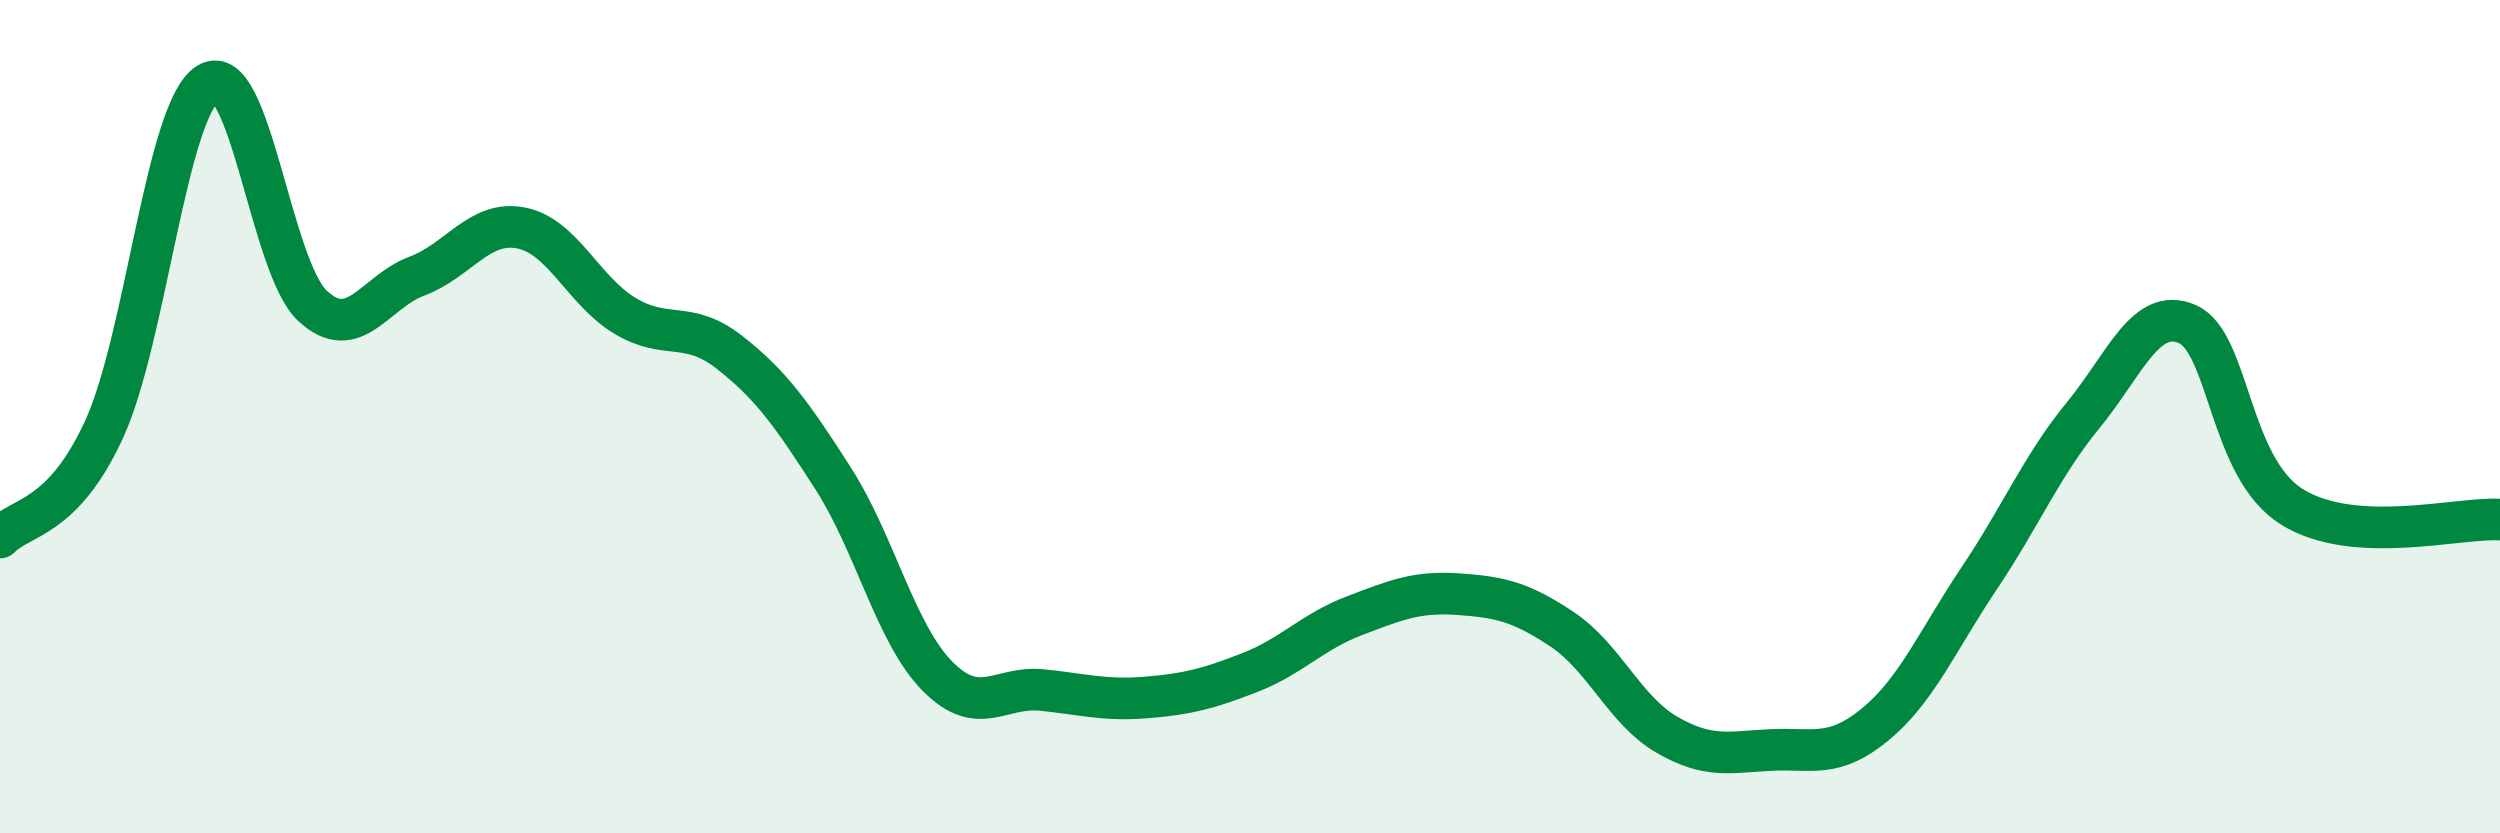
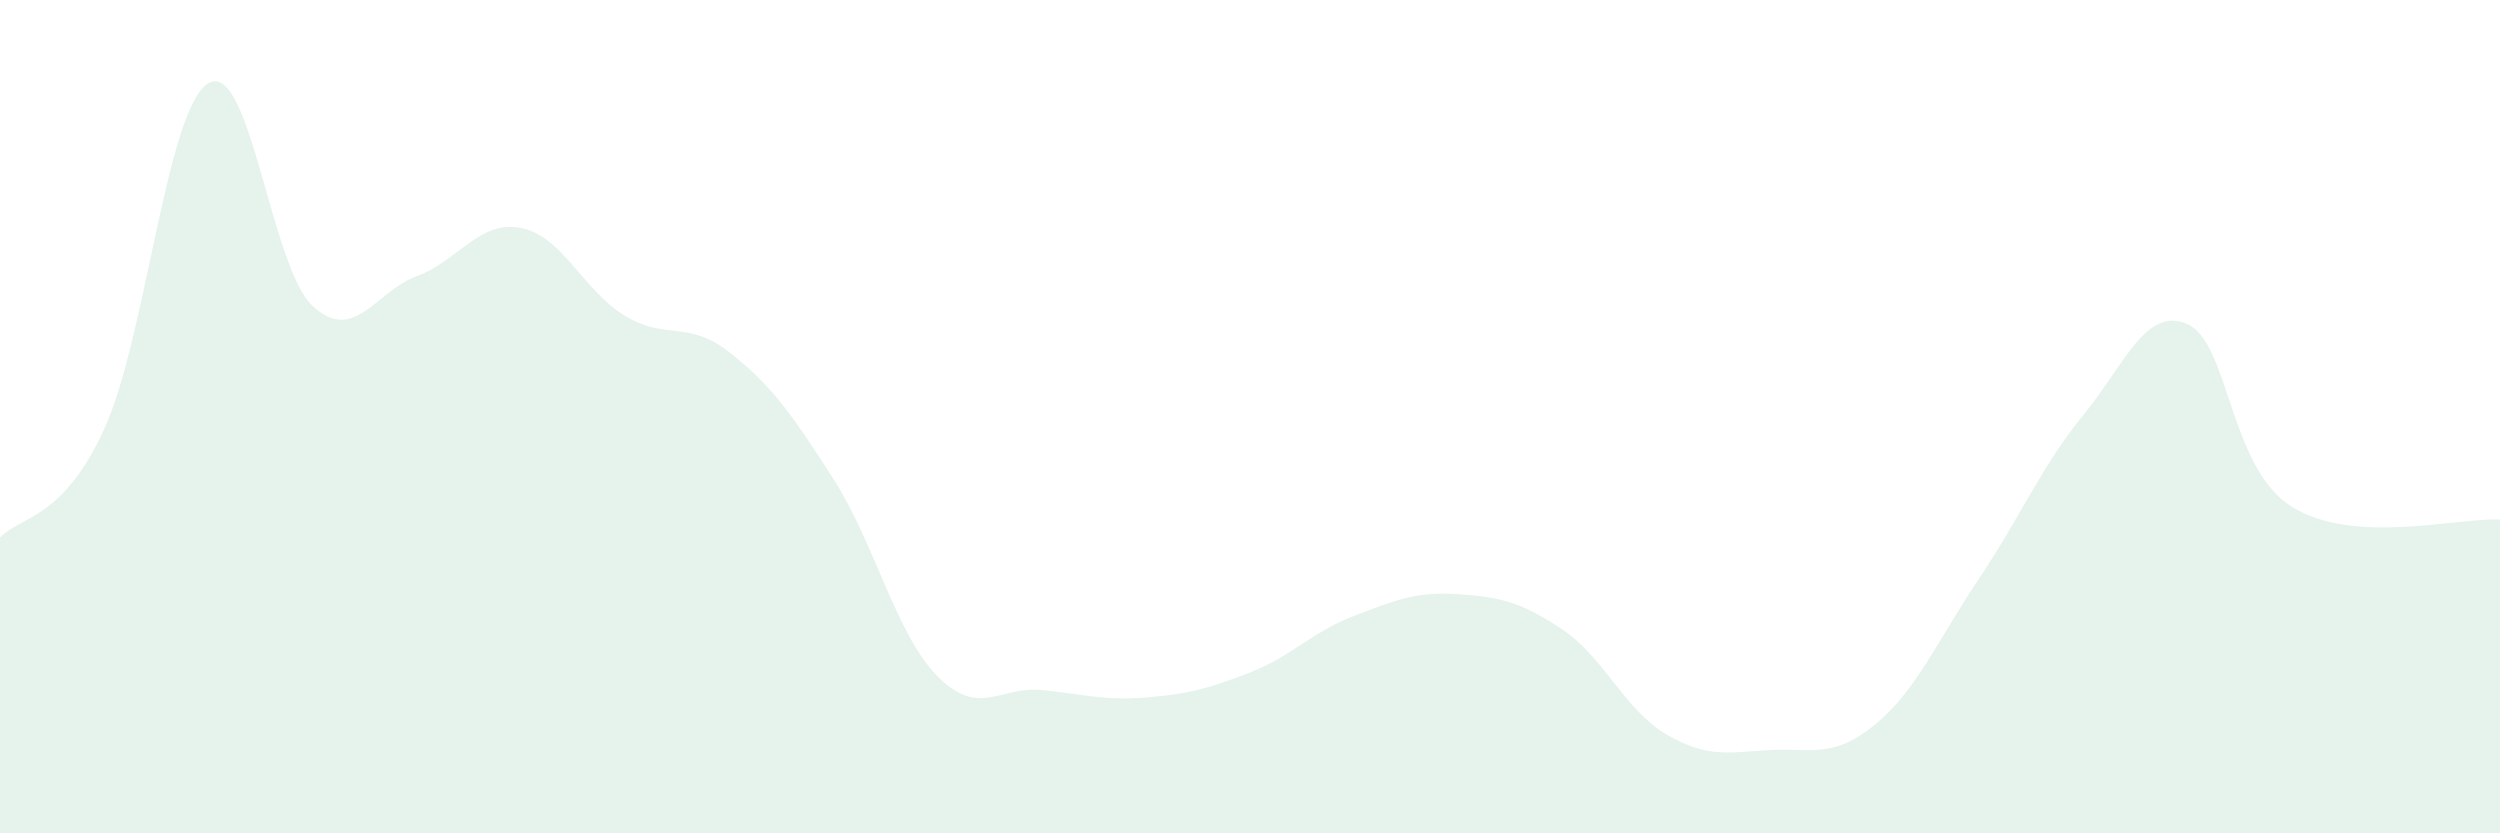
<svg xmlns="http://www.w3.org/2000/svg" width="60" height="20" viewBox="0 0 60 20">
  <path d="M 0,12.9 C 0.5,12.38 1.5,12.48 2.5,10.3 C 3.5,8.12 4,2.59 5,2 C 6,1.41 6.5,6.41 7.5,7.34 C 8.5,8.27 9,7 10,6.63 C 11,6.26 11.5,5.28 12.5,5.47 C 13.5,5.66 14,6.98 15,7.58 C 16,8.18 16.5,7.67 17.5,8.45 C 18.5,9.23 19,9.93 20,11.49 C 21,13.05 21.5,15.22 22.5,16.23 C 23.5,17.24 24,16.46 25,16.56 C 26,16.66 26.5,16.82 27.5,16.74 C 28.5,16.66 29,16.53 30,16.14 C 31,15.75 31.5,15.16 32.5,14.78 C 33.5,14.4 34,14.19 35,14.26 C 36,14.33 36.5,14.44 37.5,15.11 C 38.5,15.78 39,17.05 40,17.63 C 41,18.21 41.5,18.05 42.5,18 C 43.5,17.95 44,18.21 45,17.39 C 46,16.57 46.5,15.37 47.5,13.88 C 48.5,12.39 49,11.18 50,9.96 C 51,8.74 51.5,7.34 52.5,7.78 C 53.5,8.22 53.5,11.22 55,12.16 C 56.5,13.1 59,12.41 60,12.47L60 20L0 20Z" fill="#008740" opacity="0.1" stroke-linecap="round" stroke-linejoin="round" />
-   <path d="M 0,12.9 C 0.5,12.38 1.5,12.48 2.5,10.3 C 3.5,8.12 4,2.59 5,2 C 6,1.41 6.5,6.41 7.5,7.34 C 8.5,8.27 9,7 10,6.63 C 11,6.26 11.5,5.28 12.5,5.47 C 13.5,5.66 14,6.98 15,7.58 C 16,8.18 16.5,7.67 17.5,8.45 C 18.5,9.23 19,9.93 20,11.49 C 21,13.05 21.5,15.22 22.5,16.23 C 23.5,17.24 24,16.46 25,16.56 C 26,16.66 26.5,16.82 27.5,16.74 C 28.5,16.66 29,16.53 30,16.14 C 31,15.75 31.5,15.16 32.5,14.78 C 33.5,14.4 34,14.19 35,14.26 C 36,14.33 36.5,14.44 37.5,15.11 C 38.5,15.78 39,17.05 40,17.63 C 41,18.21 41.5,18.05 42.5,18 C 43.5,17.95 44,18.21 45,17.39 C 46,16.57 46.5,15.37 47.5,13.88 C 48.5,12.39 49,11.18 50,9.96 C 51,8.74 51.5,7.34 52.5,7.78 C 53.5,8.22 53.5,11.22 55,12.16 C 56.5,13.1 59,12.41 60,12.47" stroke="#008740" stroke-width="1" fill="none" stroke-linecap="round" stroke-linejoin="round" />
</svg>